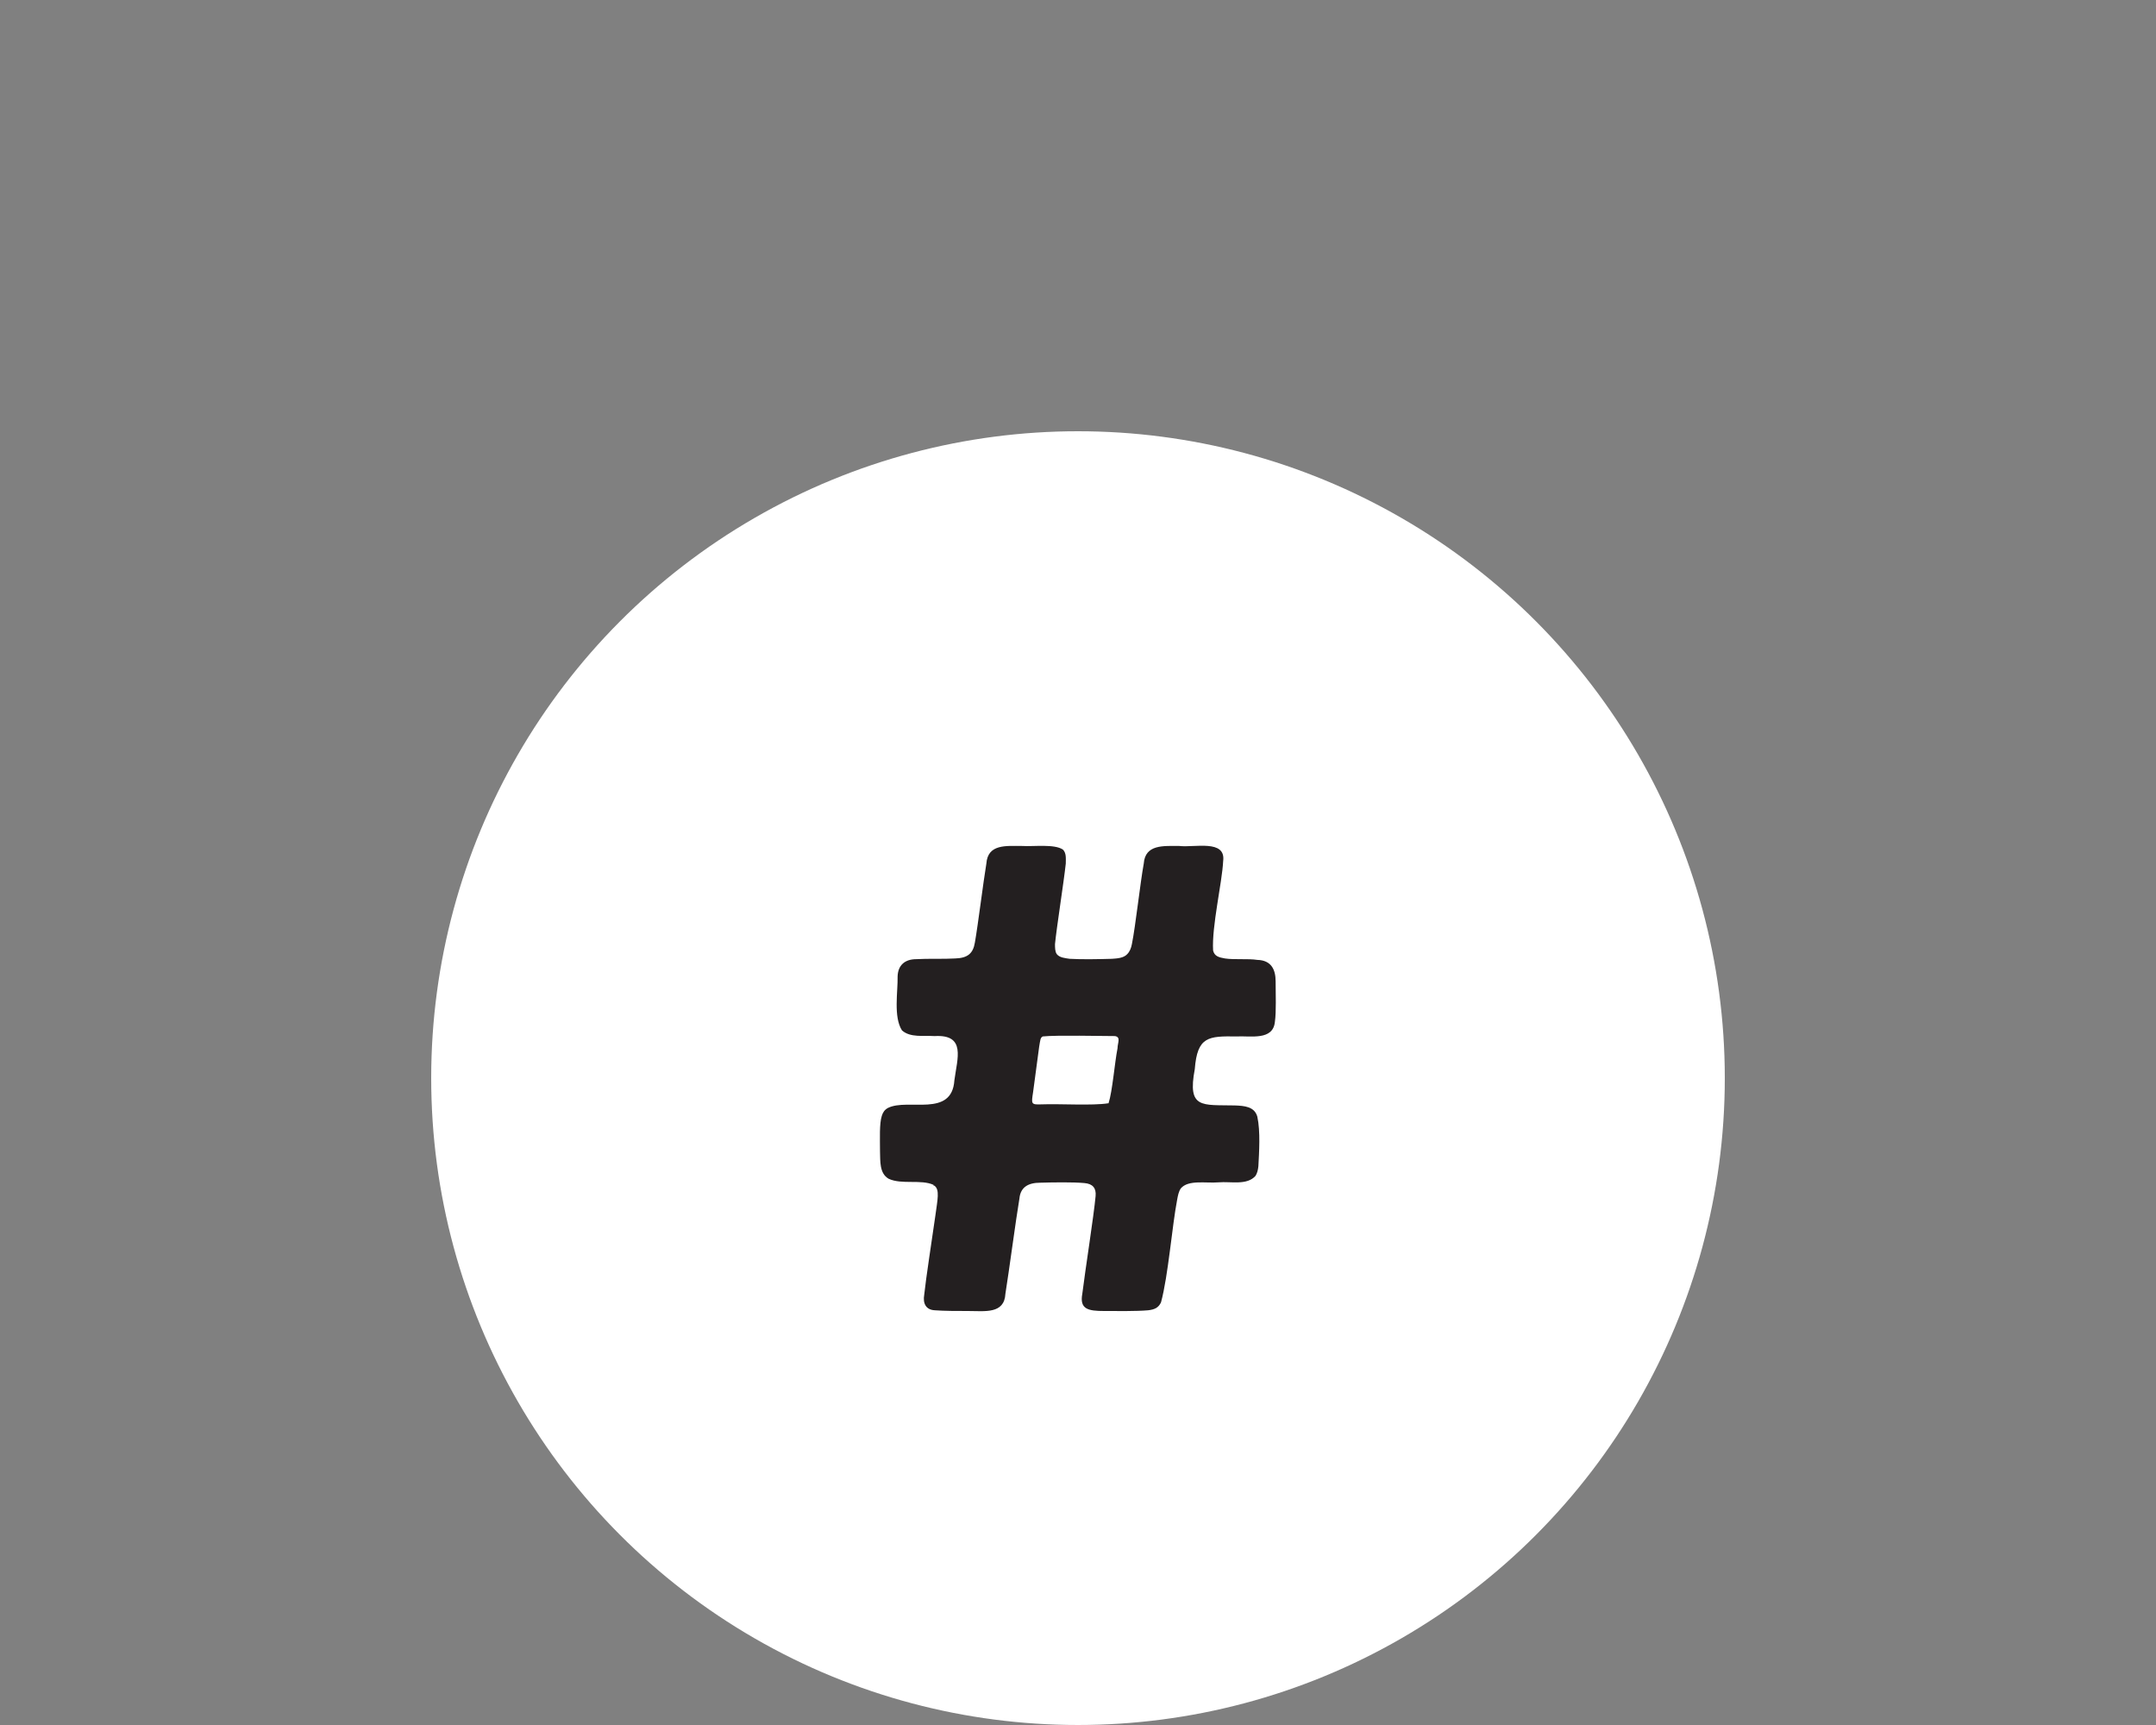
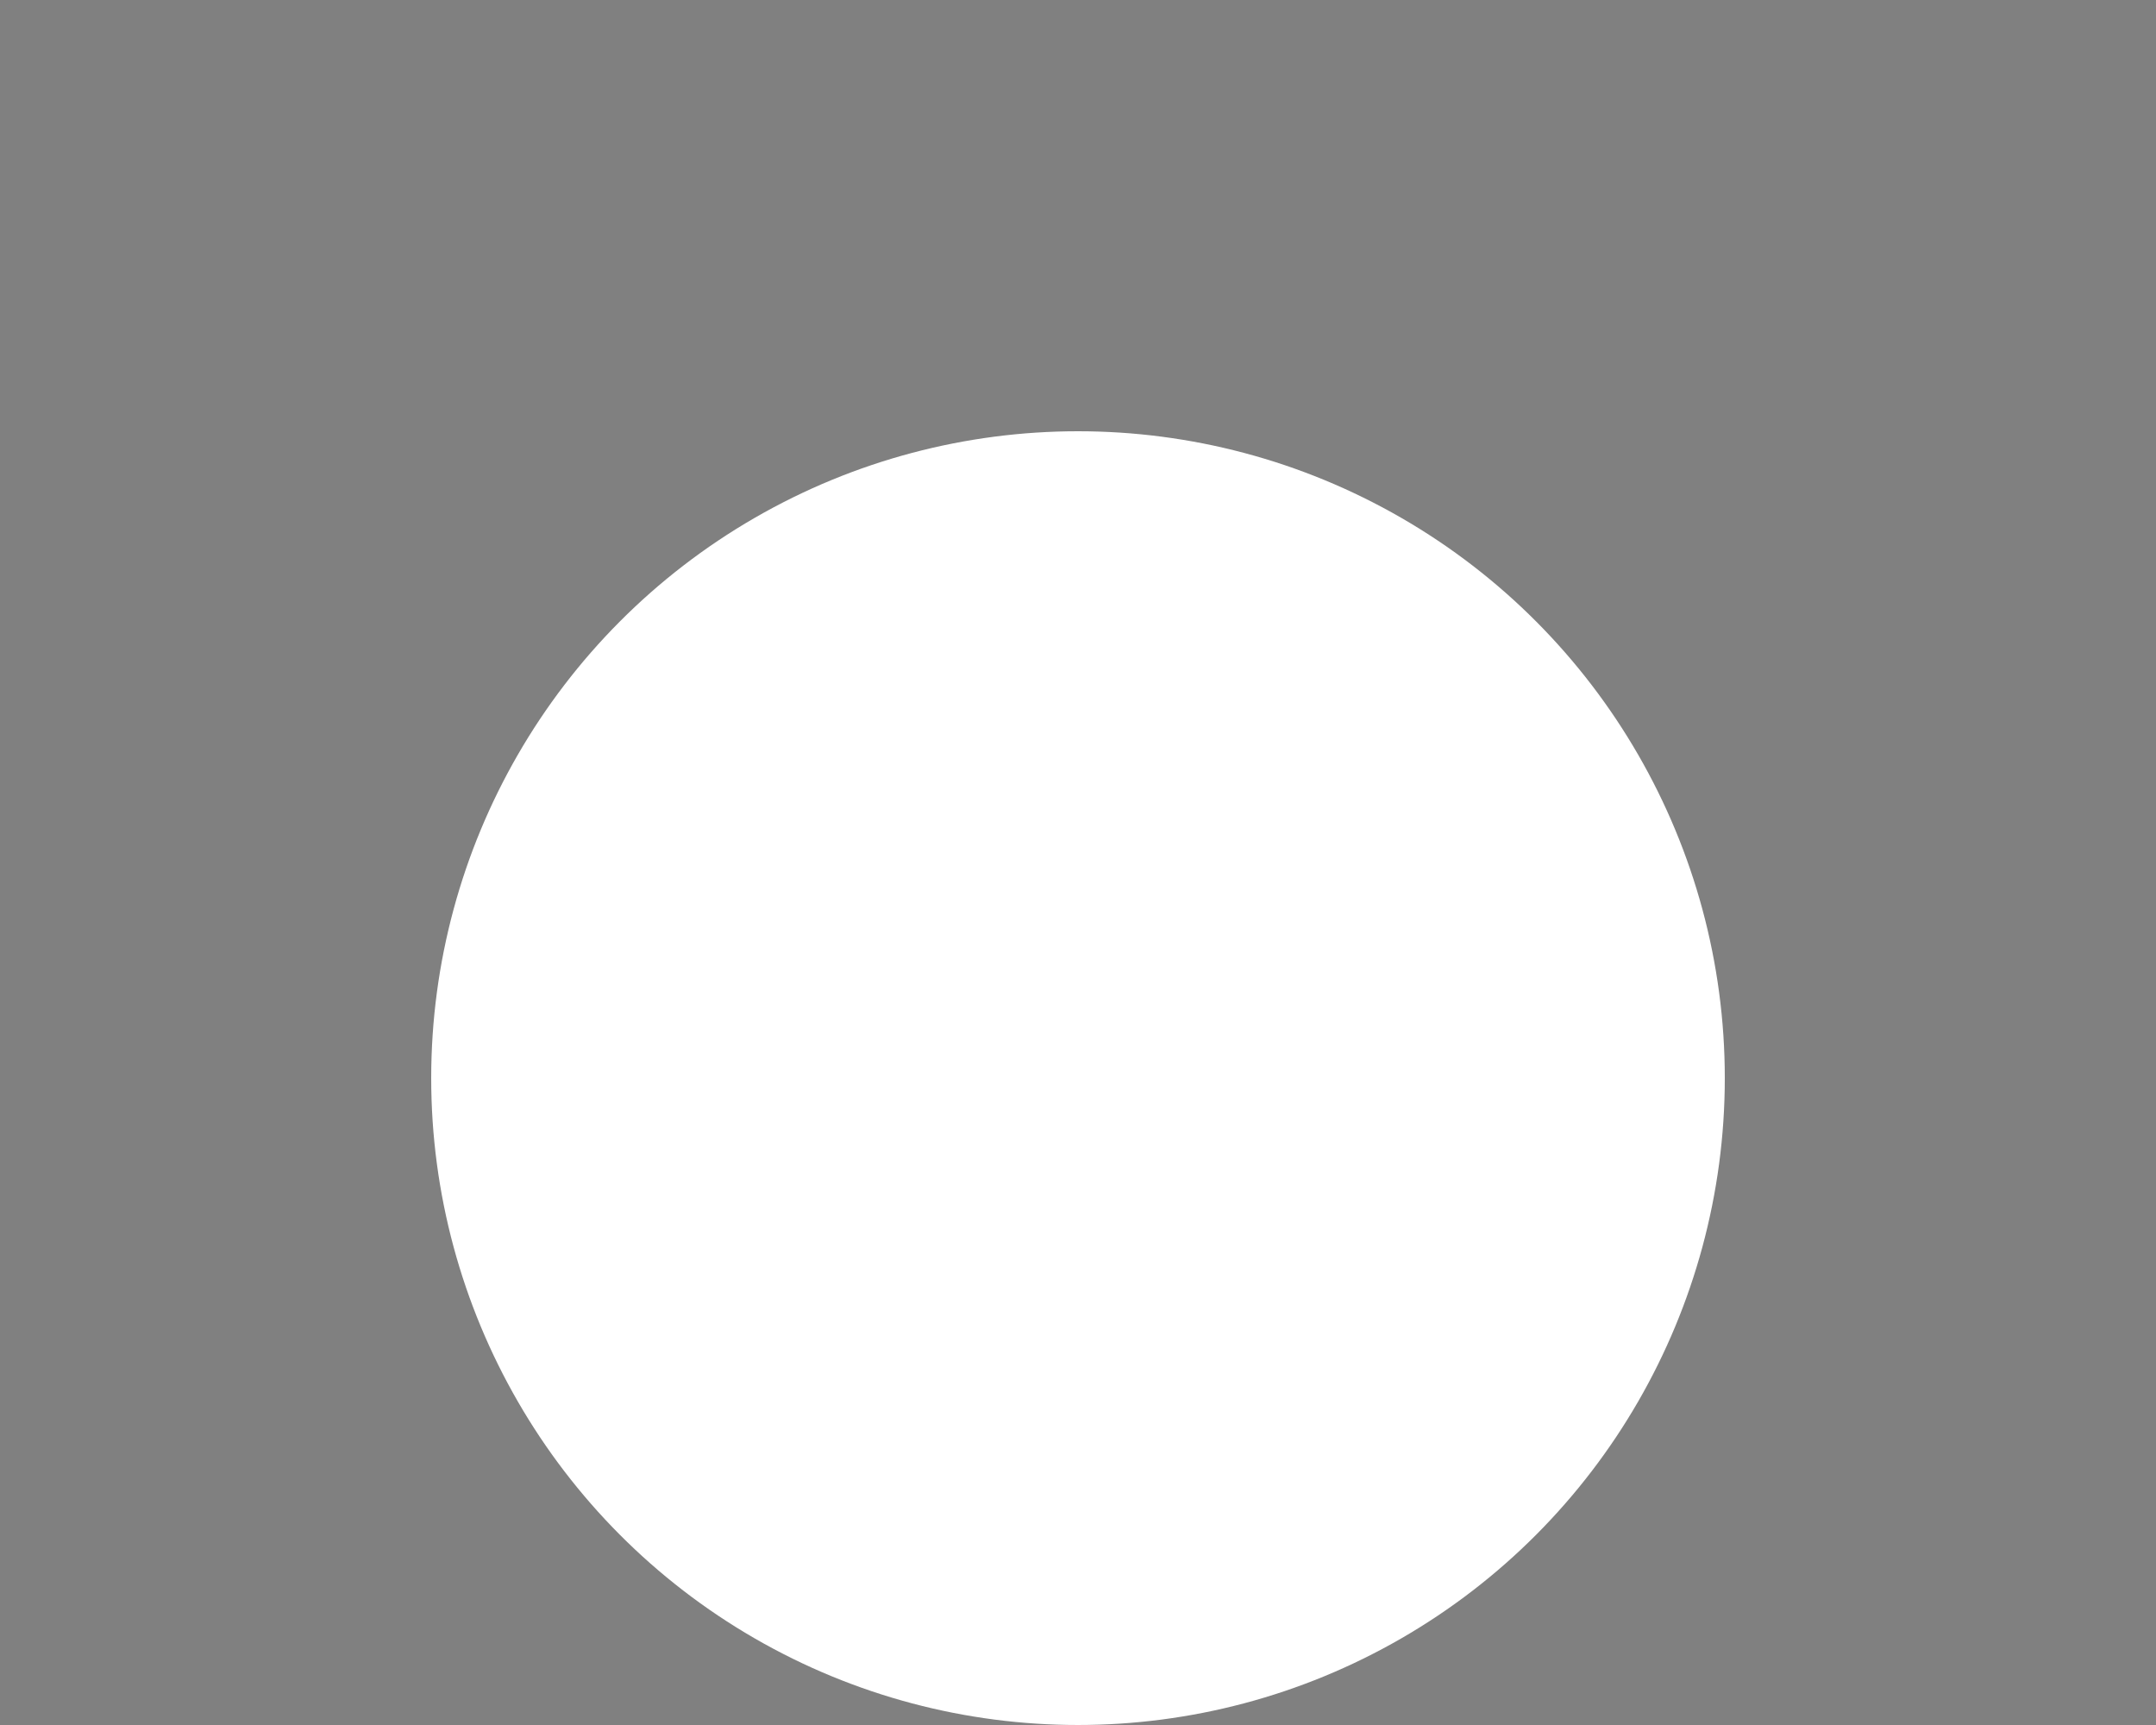
<svg xmlns="http://www.w3.org/2000/svg" id="Layer_1" data-name="Layer 1" viewBox="0 0 60 48">
  <rect x="0" y="0" width="60" height="48" fill="#808080" stroke="none" />
  <defs>
    <style>
      .cls-1 {
        fill: #231f20;
      }

      .cls-2 {
        fill: #fff;
      }
    </style>
  </defs>
  <circle class="cls-2" cx="30" cy="30" r="18" />
-   <path class="cls-1" d="M25.98,32.97c-.35-.16-.89,0-1.25-.17-.26-.15-.23-.49-.24-.76,0-.37-.02-.77.05-.99.03-.1.08-.17.17-.22.56-.28,1.78.28,1.85-.77.08-.61.33-1.28-.55-1.23-.3-.02-.68.05-.91-.16-.24-.38-.11-1.08-.12-1.5.01-.31.2-.48.52-.48.31-.02.77,0,1.08-.02.35-.01.5-.14.55-.44.09-.51.23-1.66.32-2.2.04-.55.55-.49.99-.49.34.02.9-.06,1.14.1.1.1.08.25.08.39-.06.55-.25,1.74-.3,2.24,0,.1,0,.21.05.28.08.1.23.11.36.13.32.02.84.01,1.17,0,.15-.01.33-.02.43-.13.07-.07.11-.17.13-.28.1-.49.23-1.69.33-2.24.04-.54.55-.49.99-.49.42.05,1.3-.19,1.22.42-.03.61-.32,1.81-.28,2.49.04.16.16.19.33.22.26.04.64,0,.9.04.39.01.51.27.51.6,0,.35.02.84-.02,1.12-.05.53-.67.39-1.07.41-.78-.01-1.09,0-1.16.91-.21,1.11.2.99,1.11,1.01.27.01.55.03.63.31.09.41.05,1,.03,1.38-.01.1-.03.19-.08.27-.24.27-.68.15-1.03.18-.35.03-.84-.08-1.05.17-.06.09-.08.2-.1.31-.14.72-.25,2.13-.45,2.86-.07.15-.18.2-.36.22-.34.03-.87.02-1.22.02-.45,0-.69-.05-.61-.48.08-.65.32-2.17.37-2.72.02-.22-.08-.34-.31-.36-.32-.03-.89-.02-1.23-.01-.33,0-.55.12-.58.44-.1.59-.29,2.03-.39,2.65-.03.57-.57.48-1.04.48-.3,0-.66,0-.92-.02-.26-.01-.34-.2-.3-.43.05-.47.21-1.5.31-2.2.06-.45.13-.73-.03-.84h-.02ZM30.85,30.7c.11-.34.17-1.13.25-1.53,0-.15.1-.31-.07-.34-.33,0-1.64-.03-2.01.01-.07.03-.07.11-.1.28-.05.39-.12.88-.17,1.27-.05.33-.06.35.23.34.52-.02,1.42.04,1.86-.03h.01Z" />
</svg>